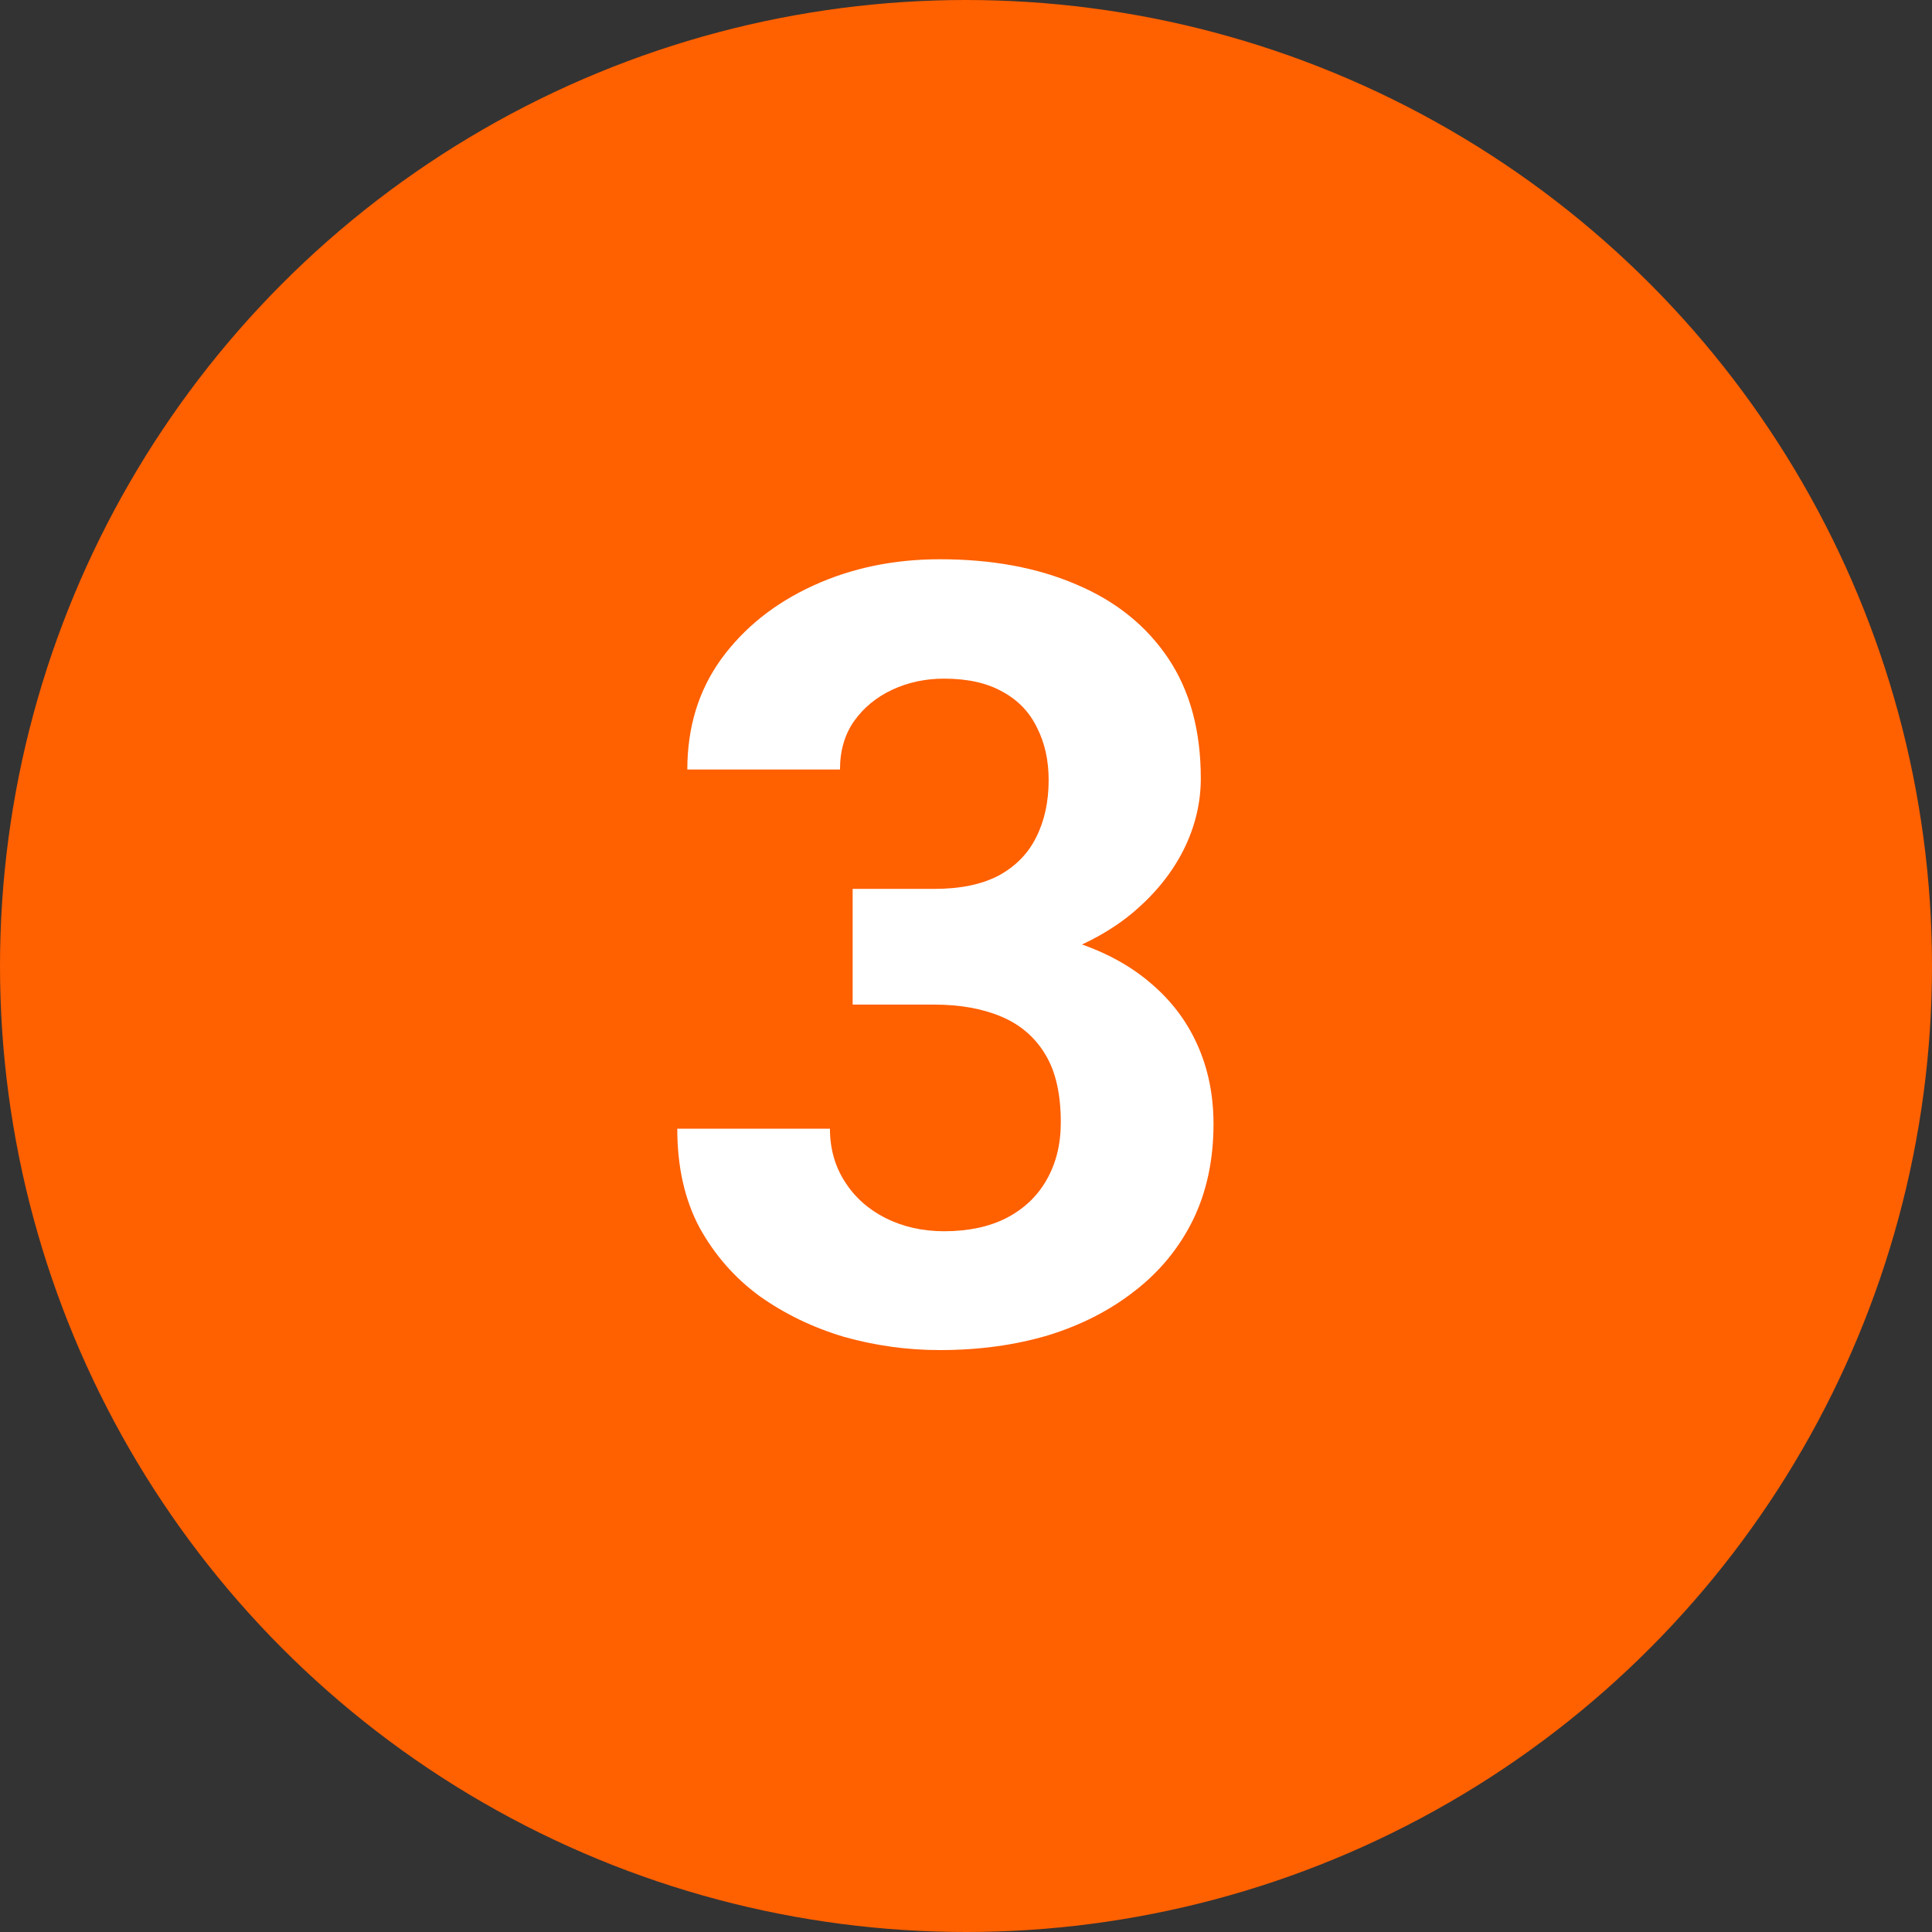
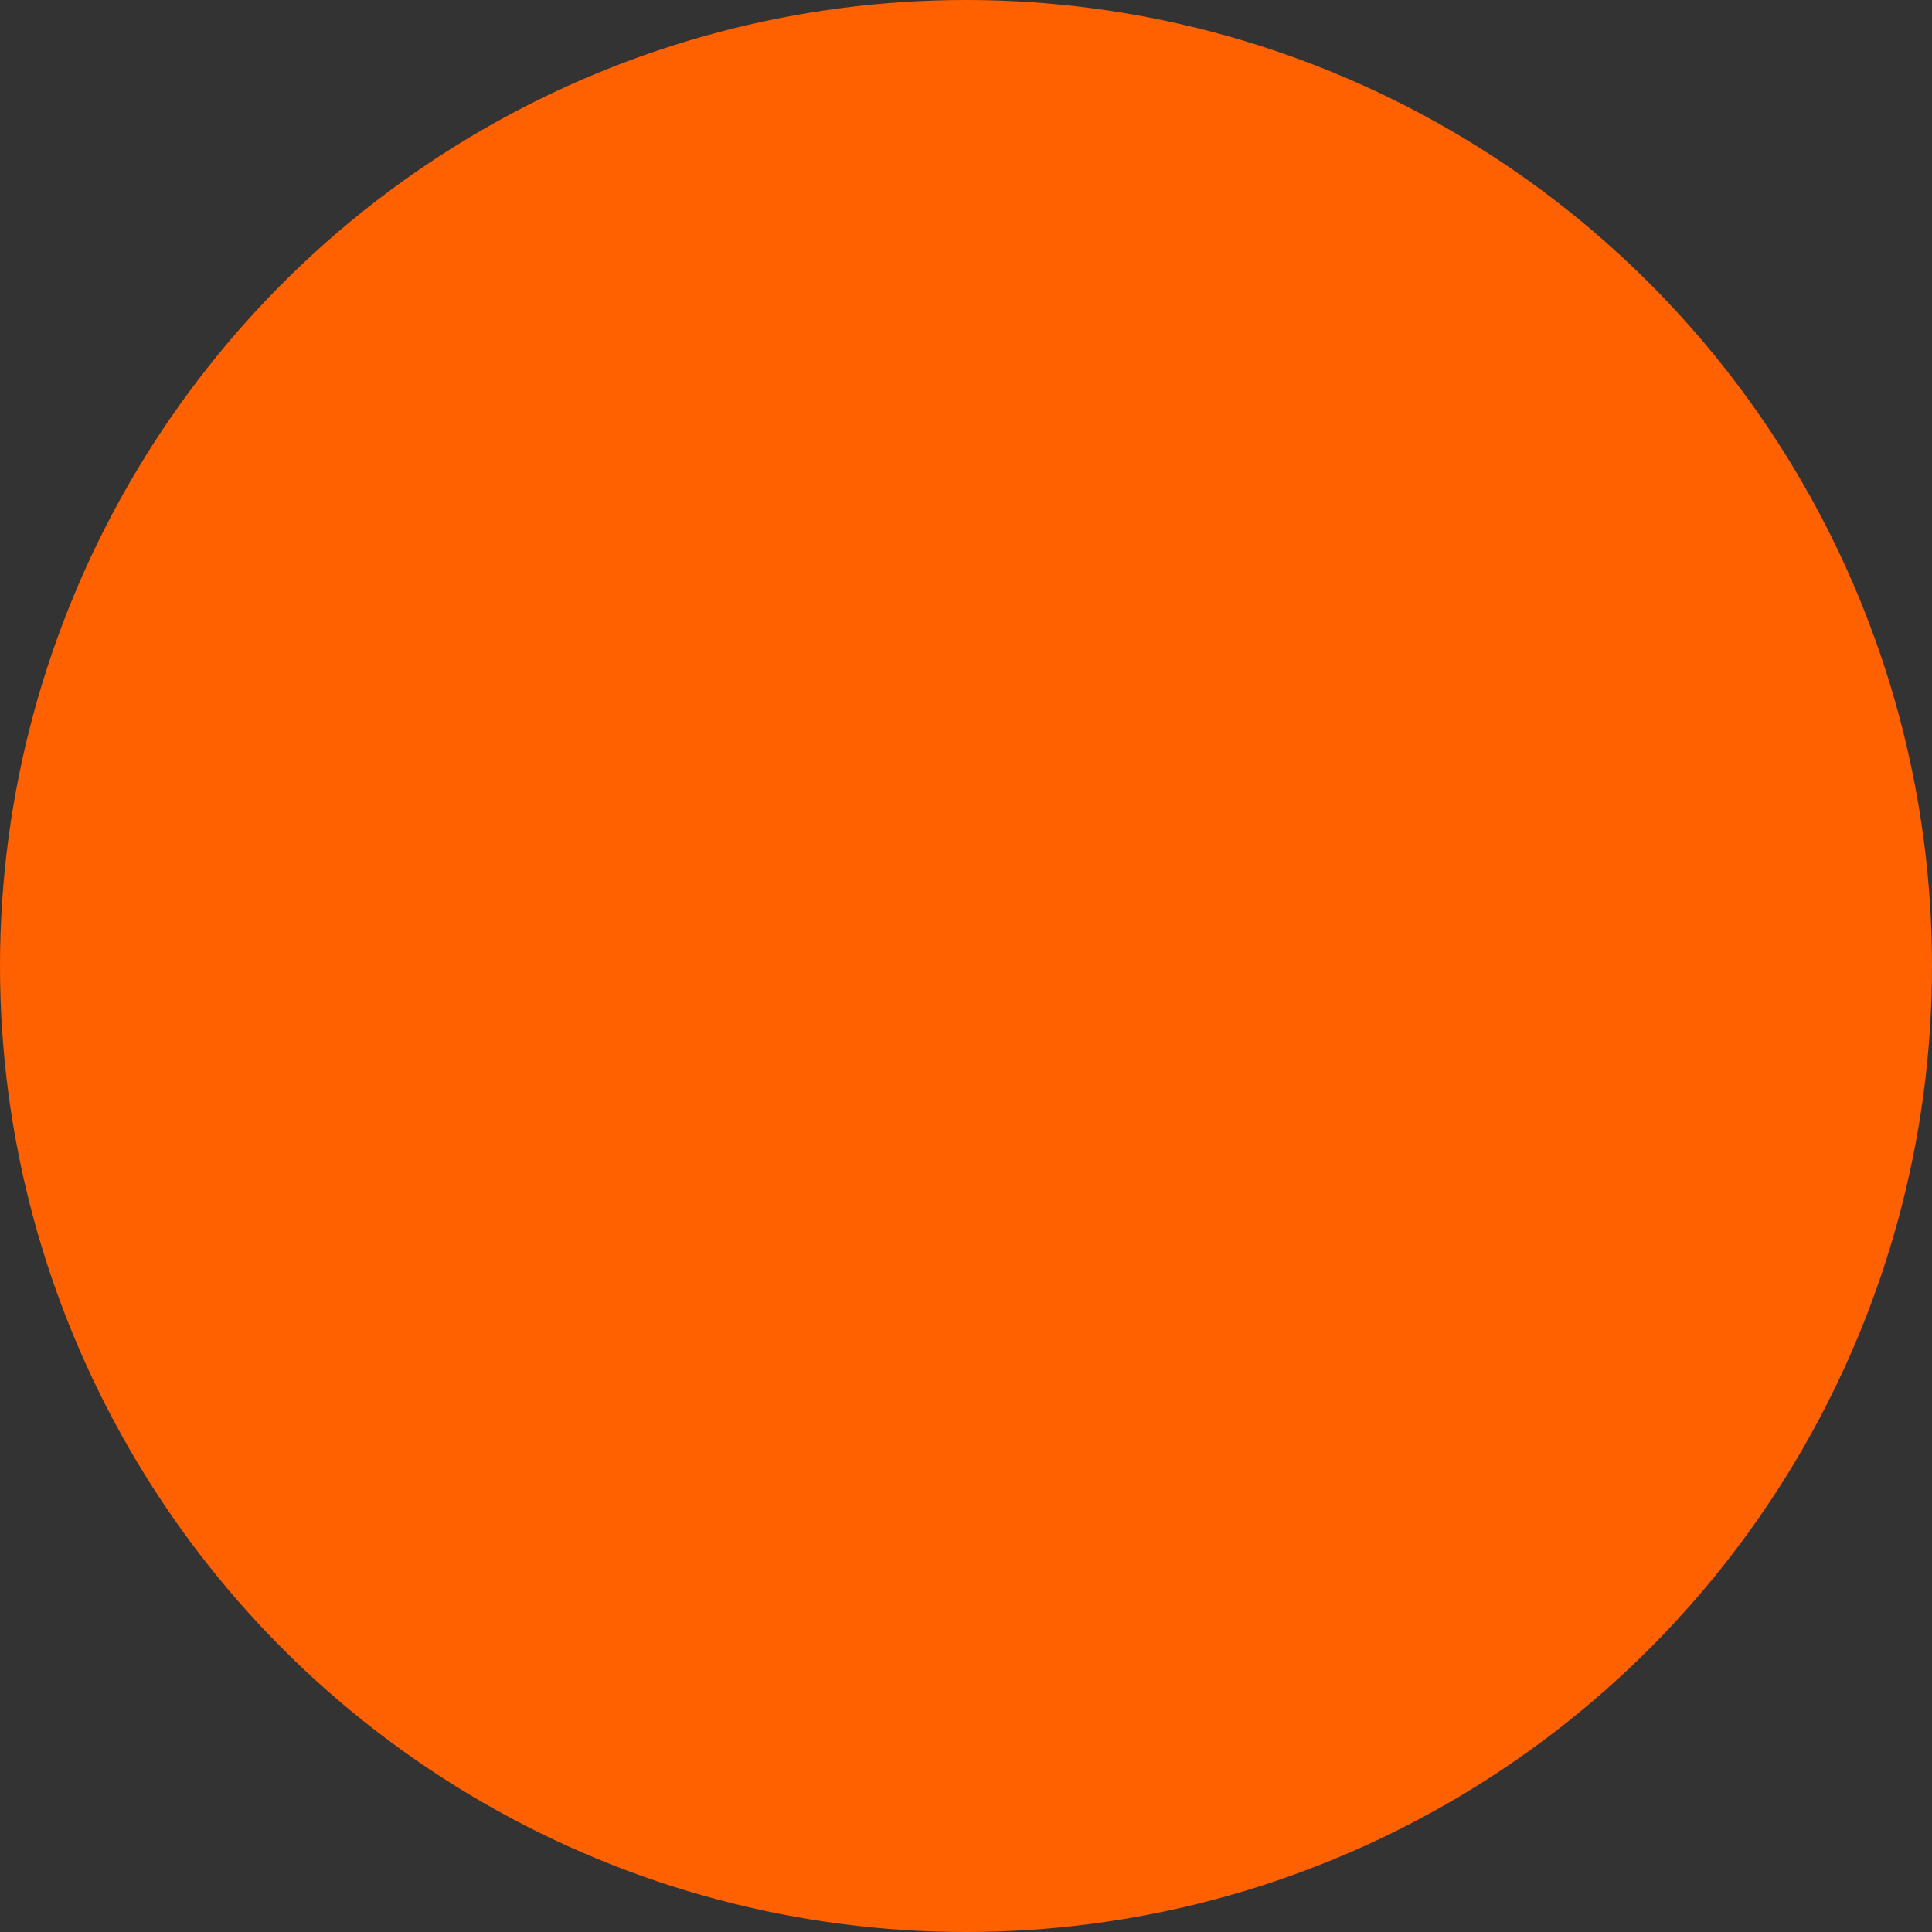
<svg xmlns="http://www.w3.org/2000/svg" width="45" height="45" viewBox="0 0 45 45" fill="none">
  <rect x="0" y="0" width="45" height="45" fill="#333333" stroke="none" />
  <circle cx="22.5" cy="22.5" r="22.5" fill="#FF6000" />
-   <path d="M19.86 20.704H21.755C22.362 20.704 22.863 20.602 23.256 20.396C23.65 20.183 23.941 19.888 24.13 19.511C24.327 19.125 24.425 18.678 24.425 18.169C24.425 17.71 24.335 17.304 24.155 16.951C23.982 16.59 23.716 16.311 23.355 16.114C22.994 15.909 22.539 15.807 21.989 15.807C21.554 15.807 21.152 15.893 20.783 16.065C20.414 16.238 20.119 16.48 19.897 16.791C19.676 17.103 19.565 17.48 19.565 17.923H16.009C16.009 16.939 16.271 16.082 16.797 15.352C17.33 14.621 18.043 14.051 18.938 13.641C19.832 13.231 20.816 13.026 21.891 13.026C23.105 13.026 24.167 13.223 25.078 13.617C25.988 14.002 26.698 14.572 27.206 15.327C27.715 16.082 27.969 17.017 27.969 18.132C27.969 18.698 27.838 19.248 27.575 19.781C27.313 20.306 26.936 20.782 26.443 21.209C25.959 21.627 25.369 21.963 24.672 22.218C23.974 22.464 23.191 22.587 22.321 22.587H19.86V20.704ZM19.86 23.399V21.565H22.321C23.297 21.565 24.155 21.676 24.893 21.898C25.631 22.119 26.251 22.439 26.751 22.857C27.251 23.268 27.629 23.756 27.883 24.322C28.137 24.88 28.265 25.499 28.265 26.18C28.265 27.016 28.105 27.763 27.785 28.419C27.465 29.067 27.014 29.617 26.431 30.068C25.857 30.519 25.184 30.864 24.413 31.102C23.642 31.331 22.801 31.446 21.891 31.446C21.136 31.446 20.394 31.344 19.663 31.139C18.942 30.925 18.285 30.609 17.695 30.191C17.112 29.765 16.645 29.231 16.292 28.591C15.947 27.943 15.775 27.176 15.775 26.29H19.331C19.331 26.75 19.446 27.16 19.676 27.521C19.905 27.882 20.221 28.165 20.623 28.37C21.033 28.575 21.489 28.678 21.989 28.678C22.555 28.678 23.039 28.575 23.441 28.37C23.851 28.157 24.163 27.861 24.376 27.484C24.598 27.098 24.708 26.651 24.708 26.143C24.708 25.486 24.59 24.962 24.352 24.568C24.114 24.166 23.773 23.87 23.33 23.682C22.887 23.493 22.362 23.399 21.755 23.399H19.86Z" fill="white" />
</svg>